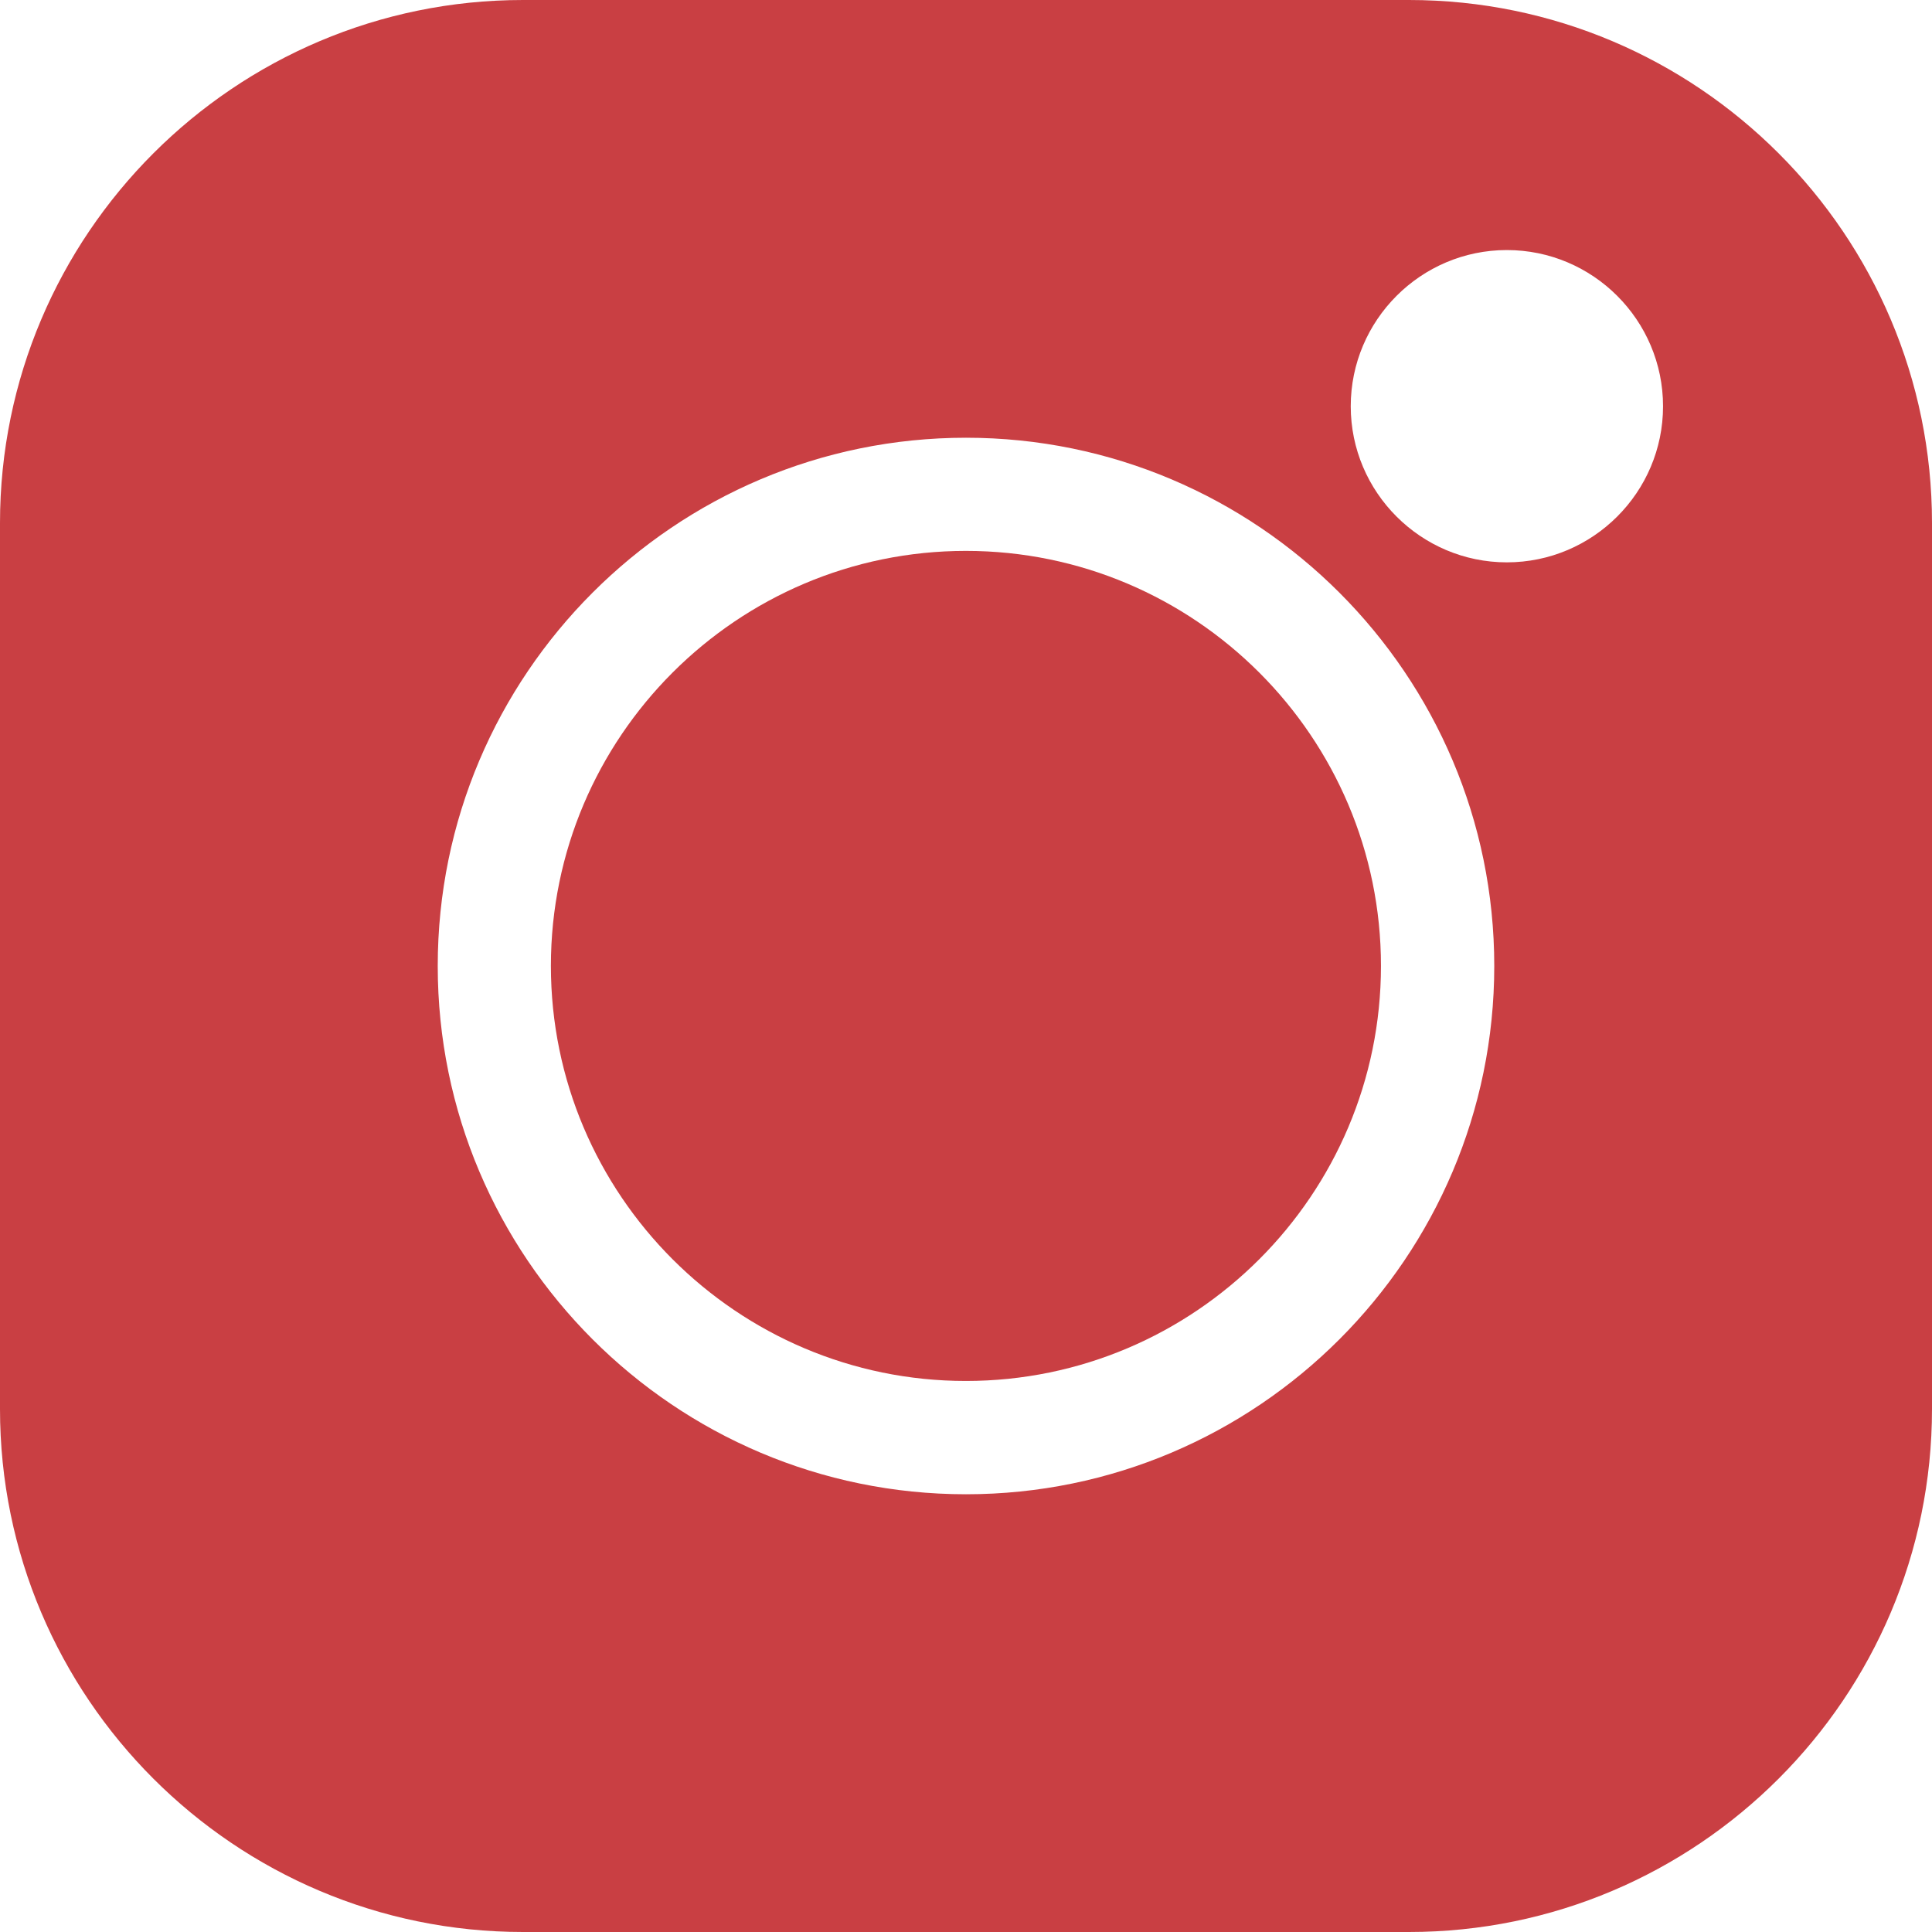
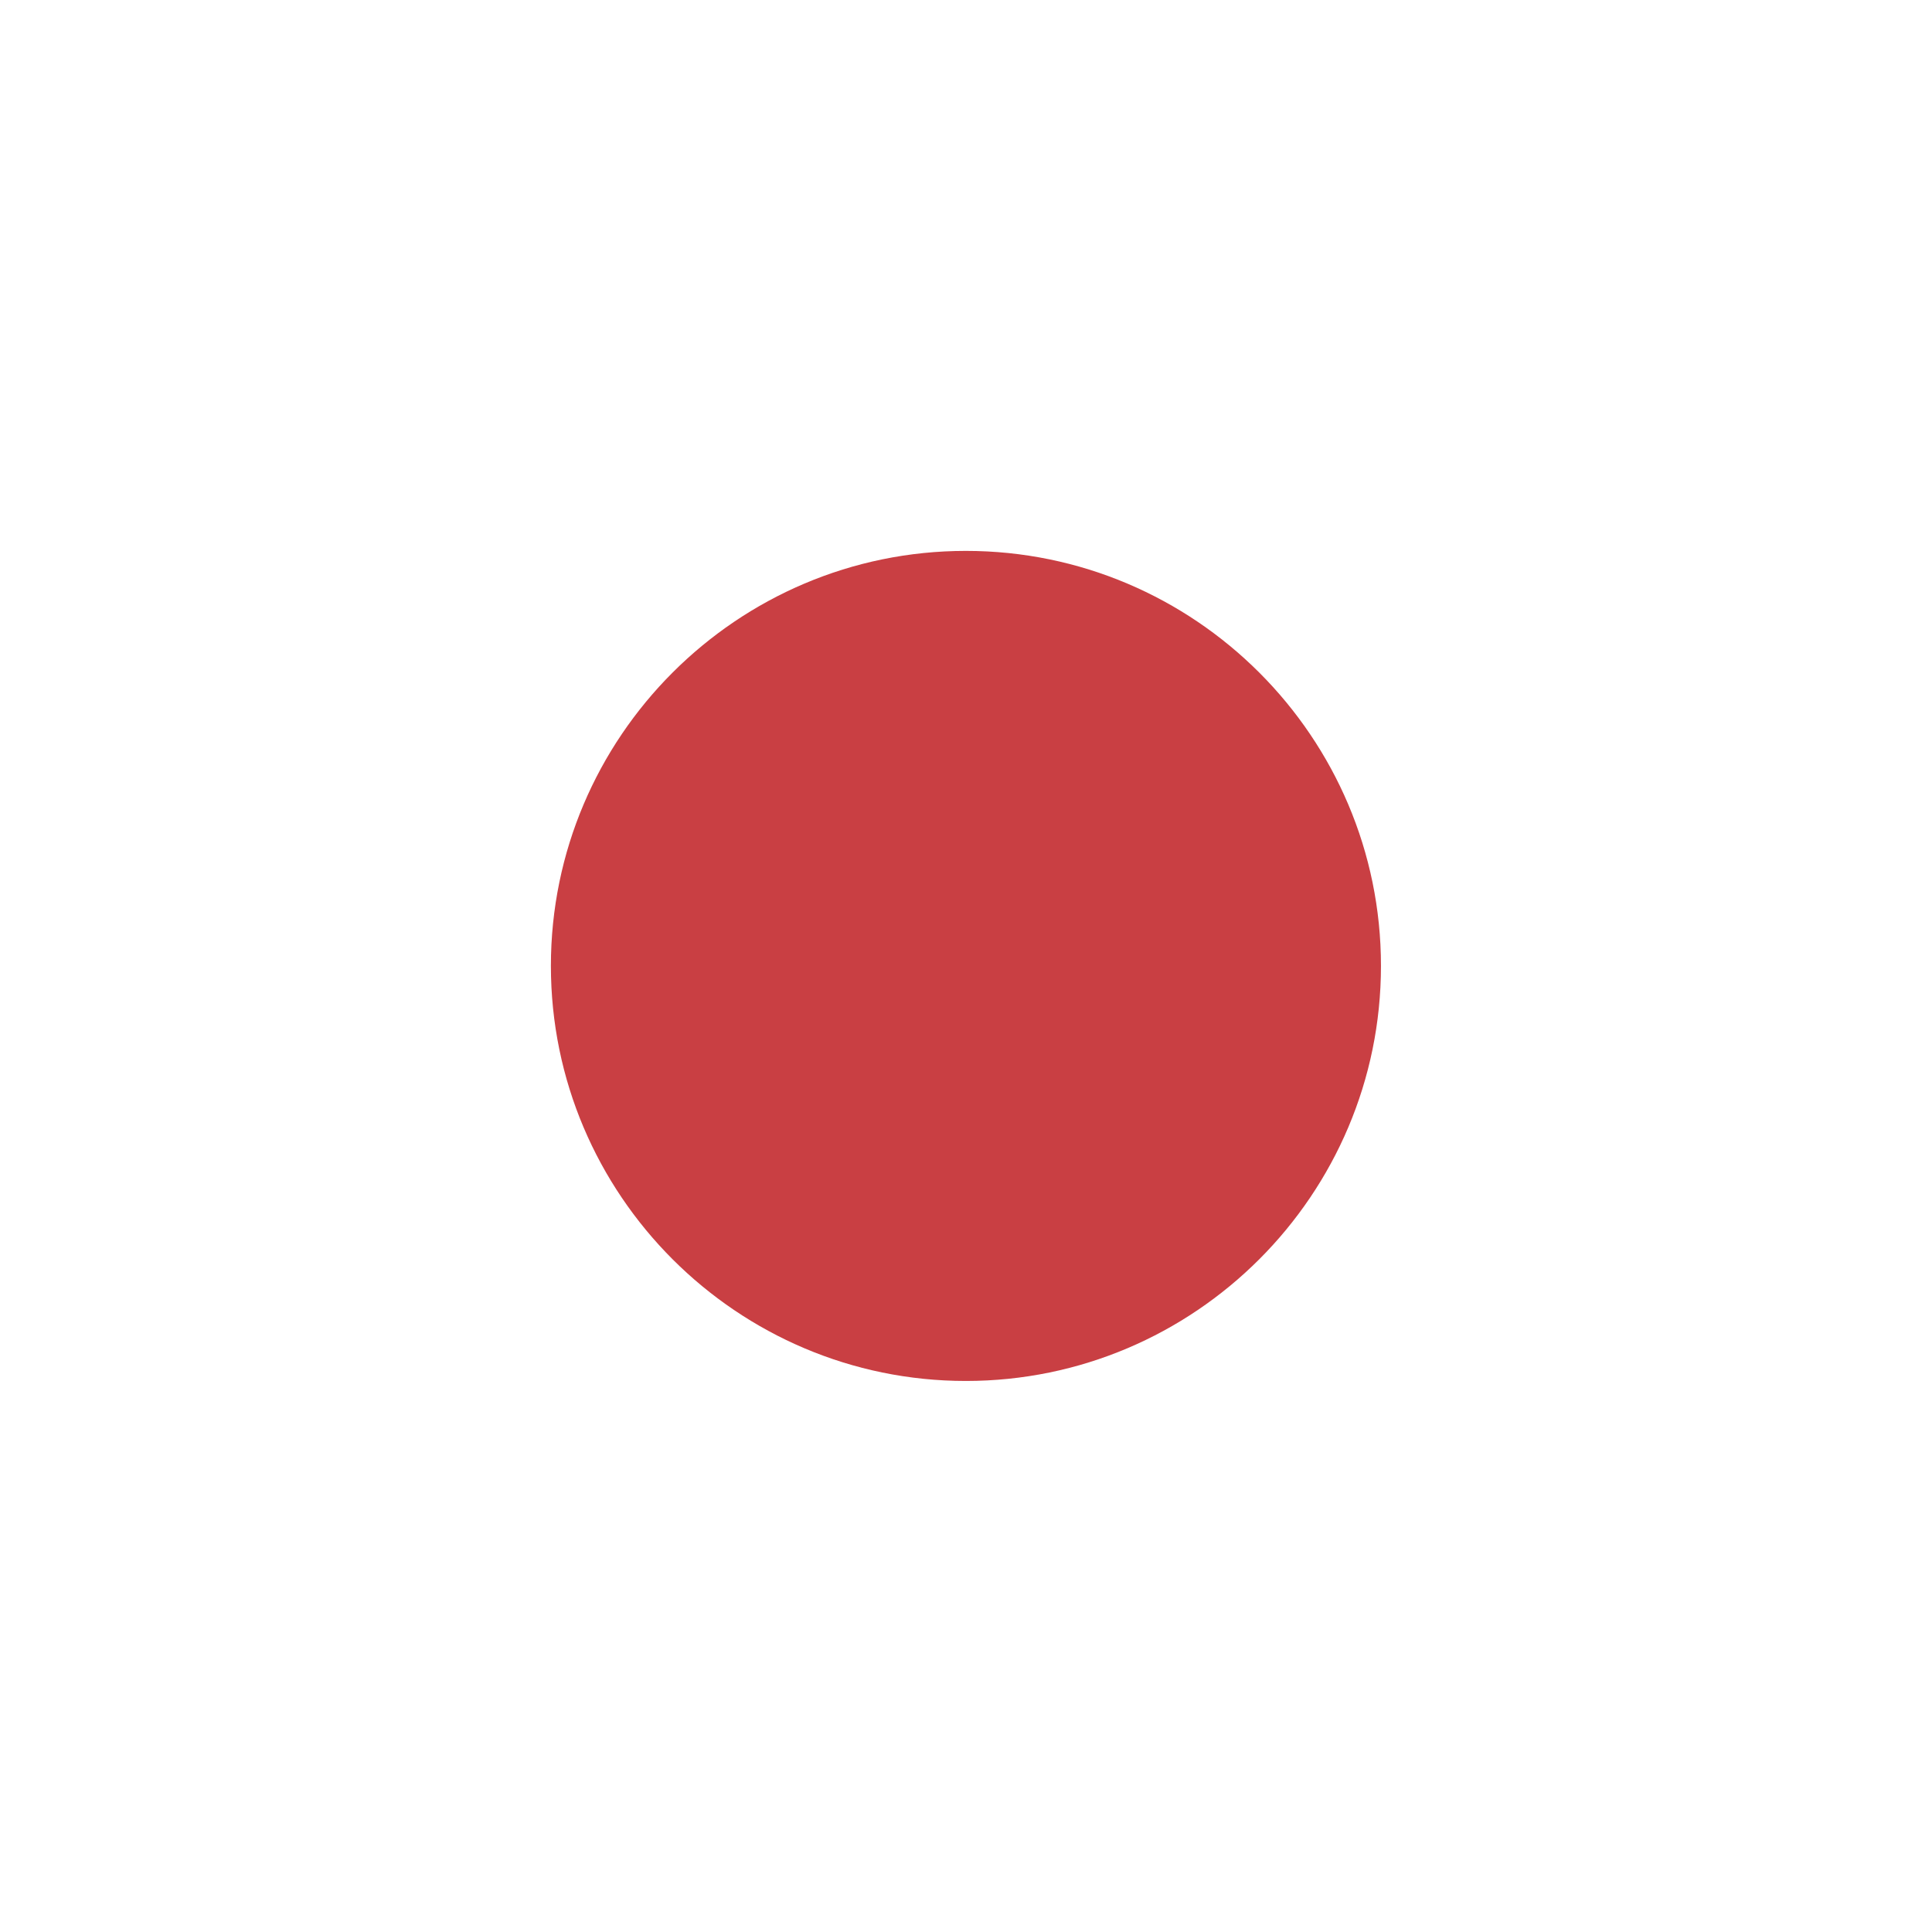
<svg xmlns="http://www.w3.org/2000/svg" width="14" height="14" viewBox="0 0 14 14" fill="none">
  <g id="insta">
-     <path d="M10.21 0H3.79C1.7 0 0 1.7 0 3.79V10.21C0 12.3 1.7 14 3.79 14H10.21C12.3 14 14 12.3 14 10.21V3.79C14 1.7 12.3 0 10.21 0ZM7 10.828C4.889 10.828 3.172 9.111 3.172 7C3.172 4.889 4.889 3.172 7 3.172C9.111 3.172 10.828 4.889 10.828 7C10.828 9.111 9.111 10.828 7 10.828ZM10.919 4.075C10.296 4.075 9.788 3.567 9.788 2.944C9.788 2.32 10.296 1.812 10.919 1.812C11.543 1.812 12.051 2.32 12.051 2.944C12.051 3.567 11.543 4.075 10.919 4.075Z" fill="#C93F43" />
    <path d="M6.999 3.992C5.341 3.992 3.992 5.341 3.992 6.999C3.992 8.658 5.341 10.007 6.999 10.007C8.658 10.007 10.007 8.658 10.007 6.999C10.007 5.341 8.658 3.992 6.999 3.992Z" fill="#C93F43" />
  </g>
</svg>